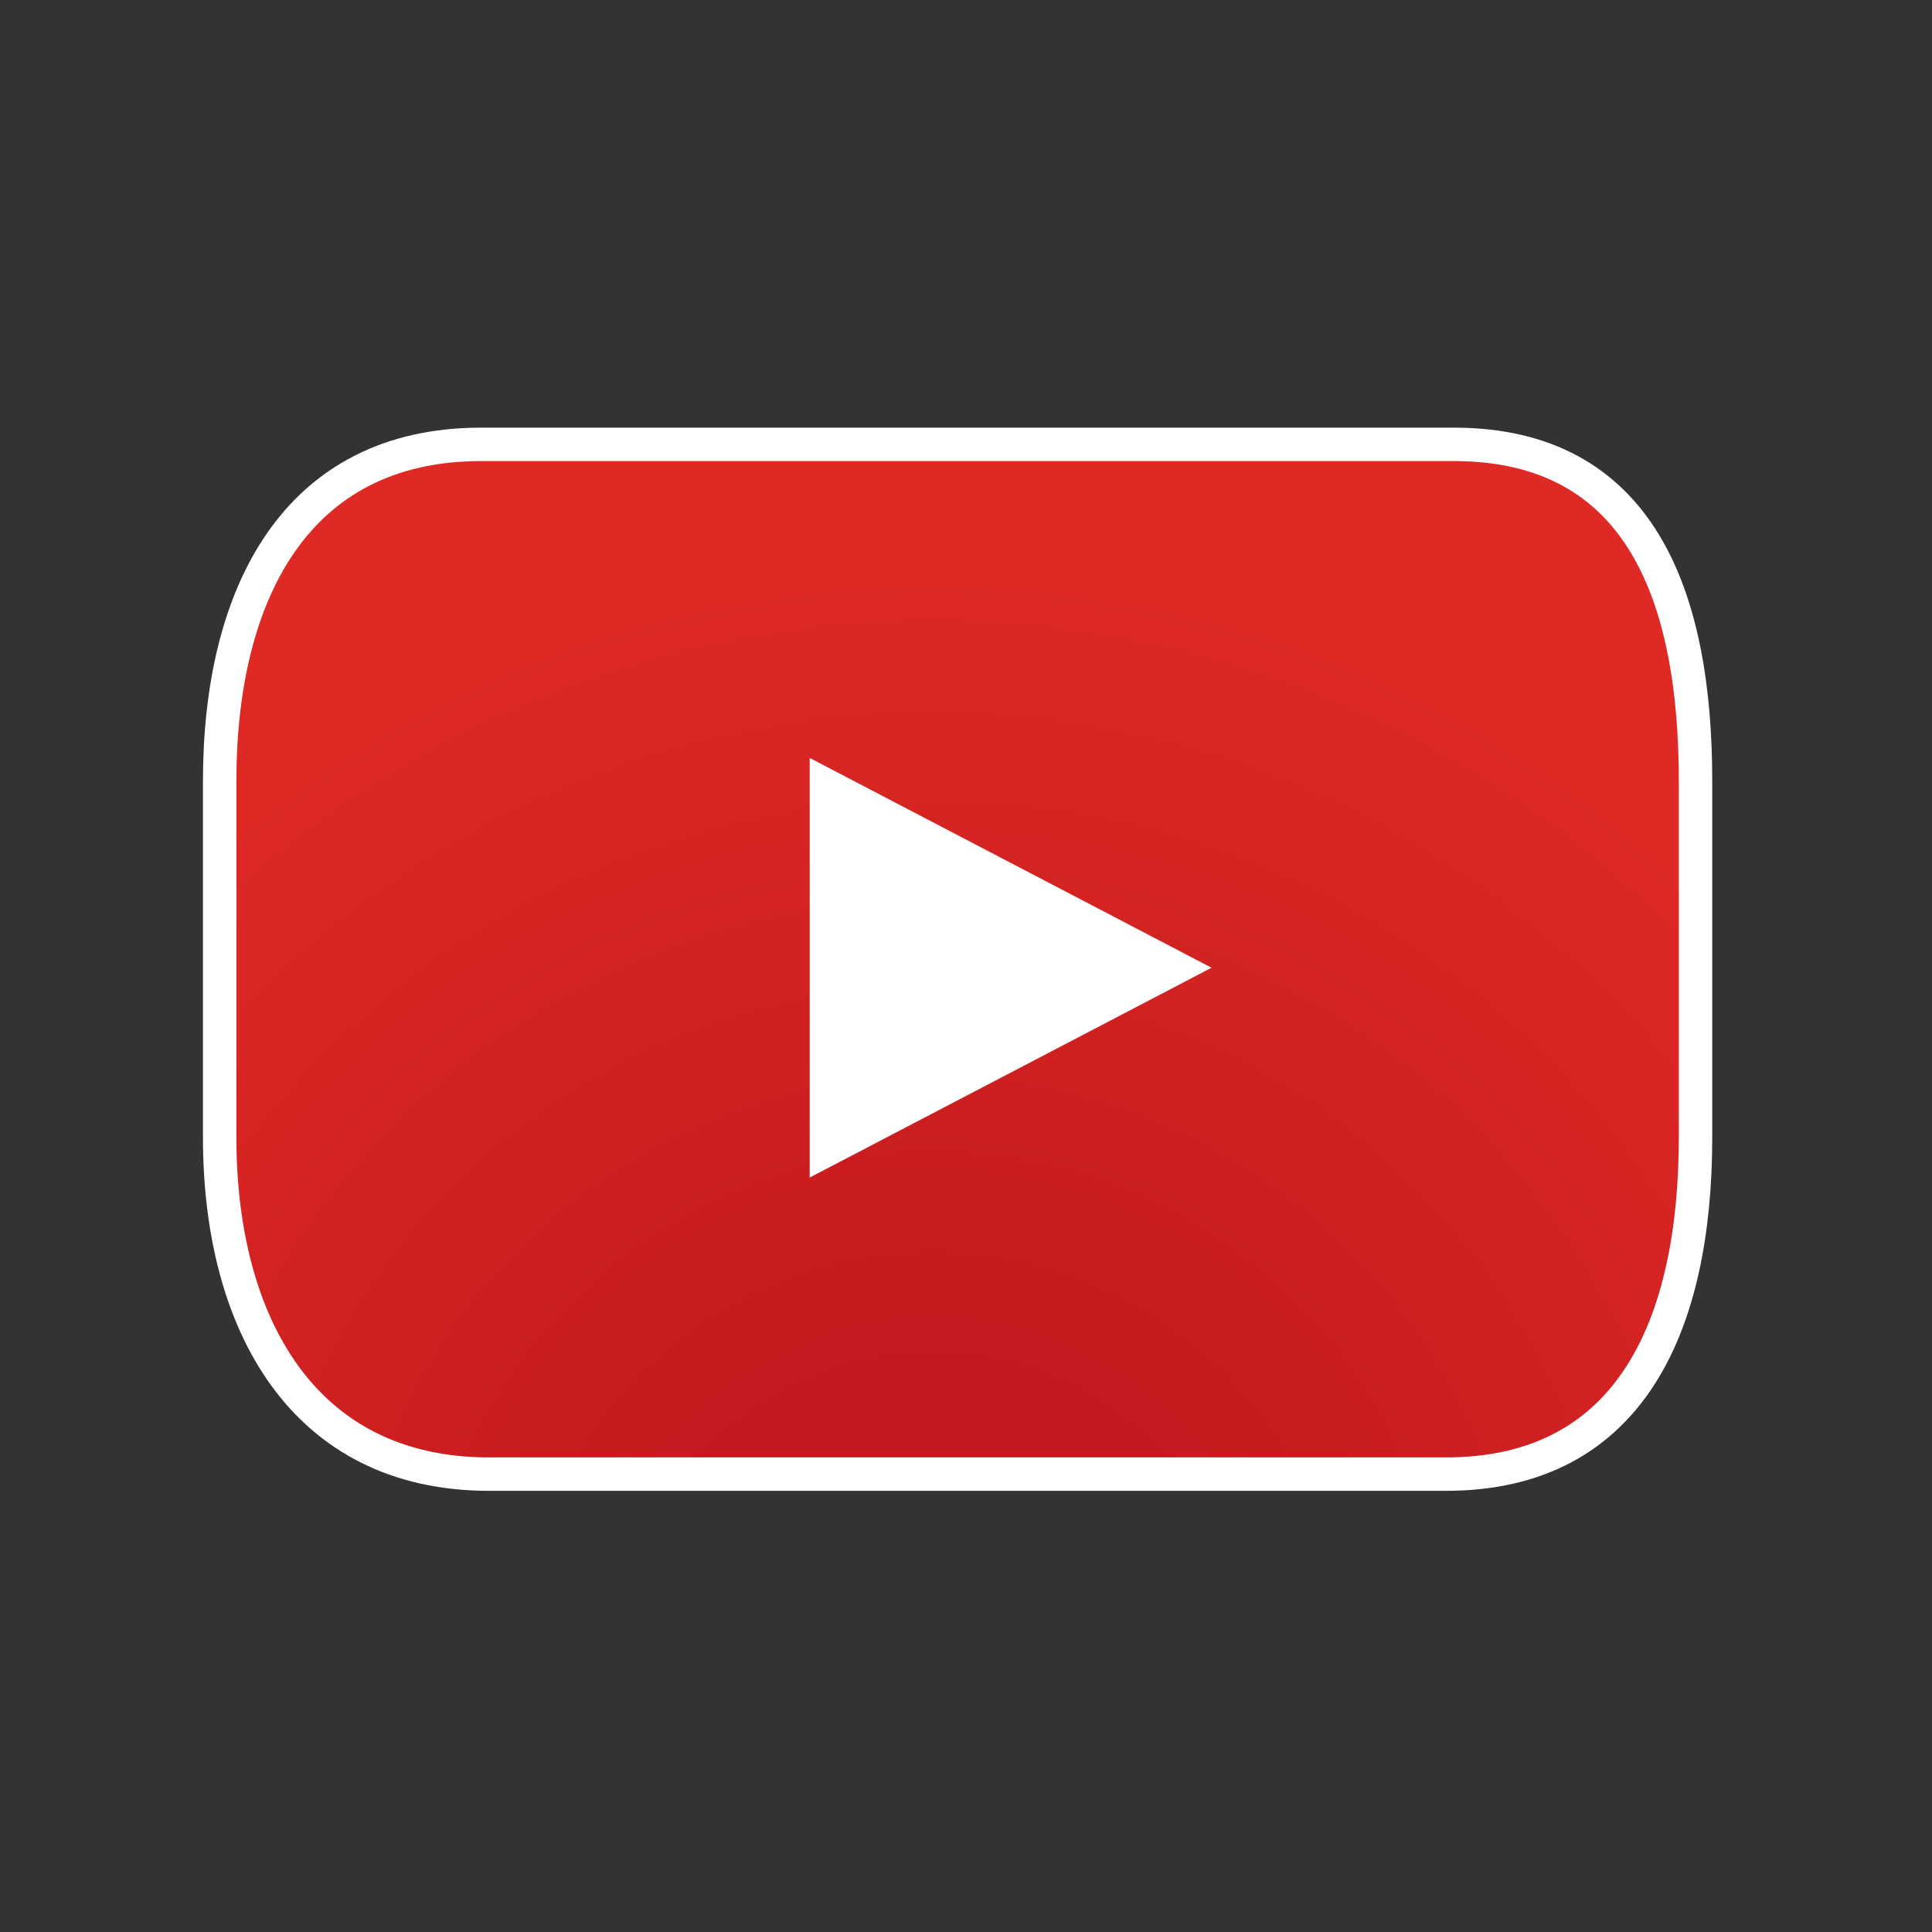
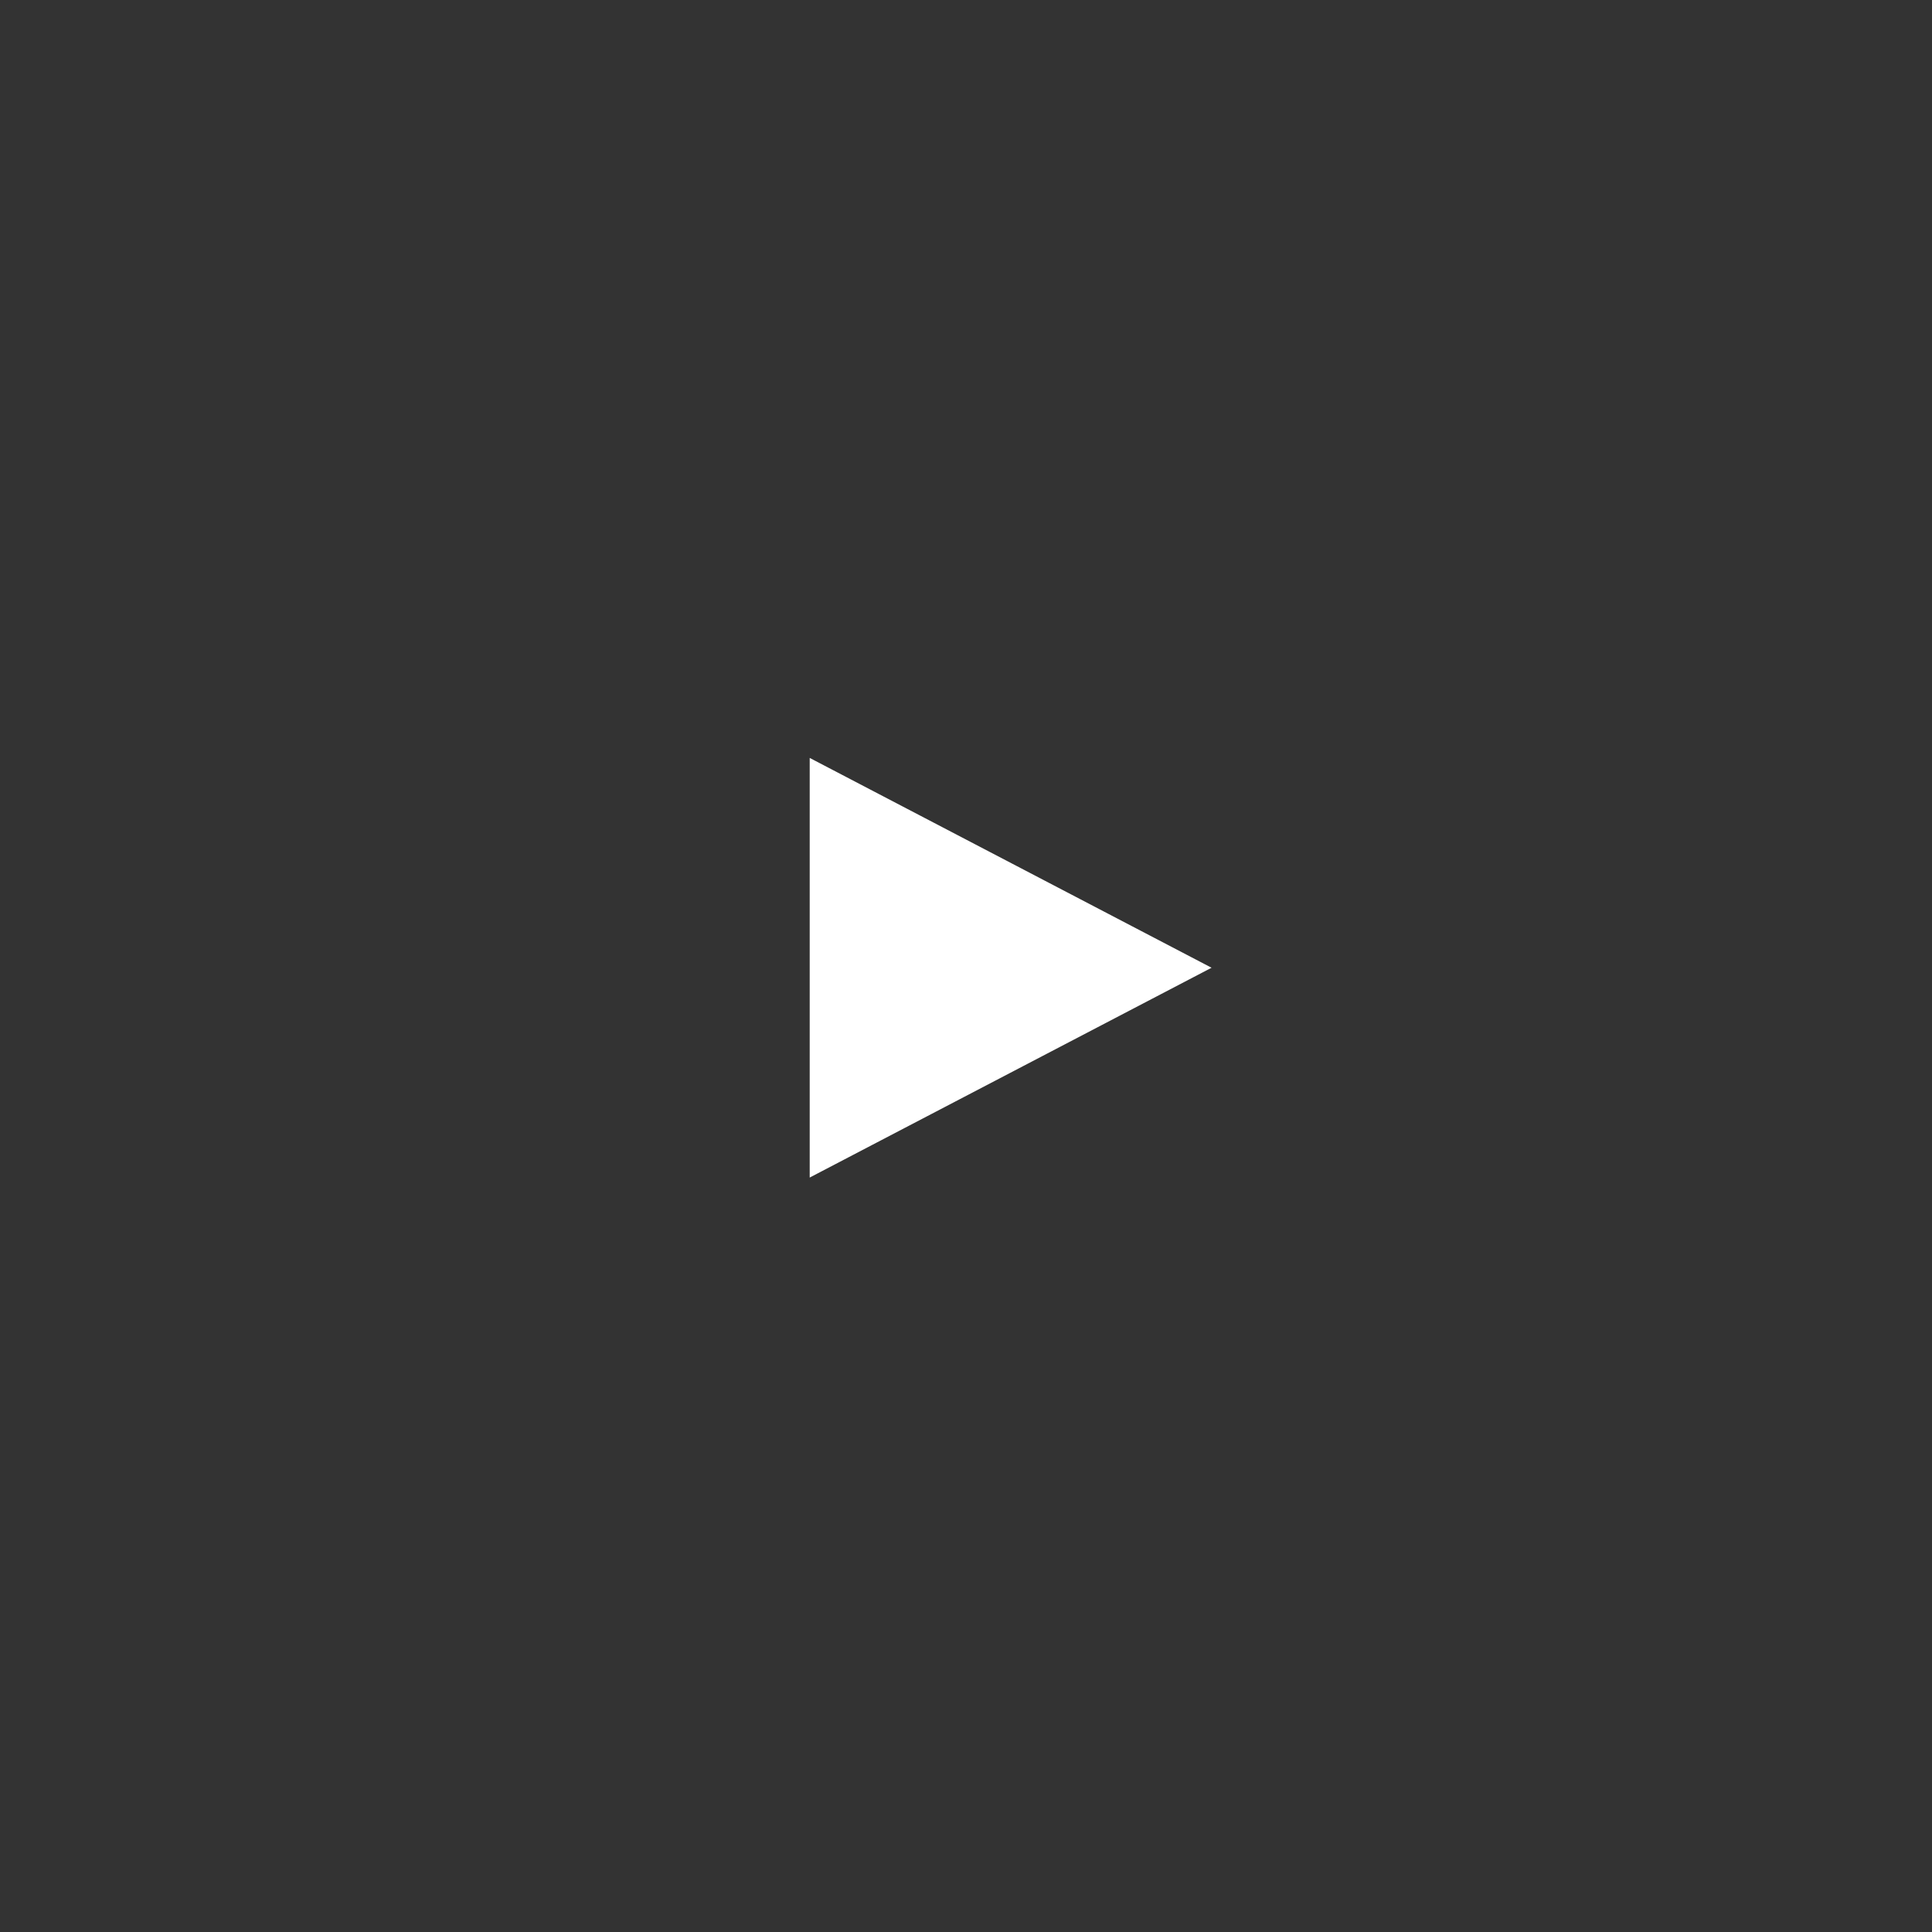
<svg xmlns="http://www.w3.org/2000/svg" id="Layer_1" data-name="Layer 1" viewBox="0 0 100 100">
  <rect x="0" y="0" width="100" height="100" fill="#333333" stroke="none" />
  <defs>
    <style>.cls-1{stroke:#fff;stroke-width:1.73px;fill:url(#radial-gradient);}.cls-2{fill:#fff;}</style>
    <radialGradient id="radial-gradient" cx="48.32" cy="86.22" r="73.49" gradientUnits="userSpaceOnUse">
      <stop offset="0.17" stop-color="#c2181e" />
      <stop offset="0.77" stop-color="#de2925" />
    </radialGradient>
  </defs>
  <title>logoyt</title>
-   <path class="cls-1" d="M87.76,58.87c0,9.62-3.3,17.43-12.92,17.43H25.31c-9.63,0-13.94-7.81-13.94-17.43V40.43C11.37,30.8,15.27,23,24.9,23H75.25c9.63,0,12.51,7.8,12.51,17.43Z" />
  <polygon class="cls-2" points="41.91 39.23 62.71 50.09 41.91 60.95 41.91 39.23" />
</svg>